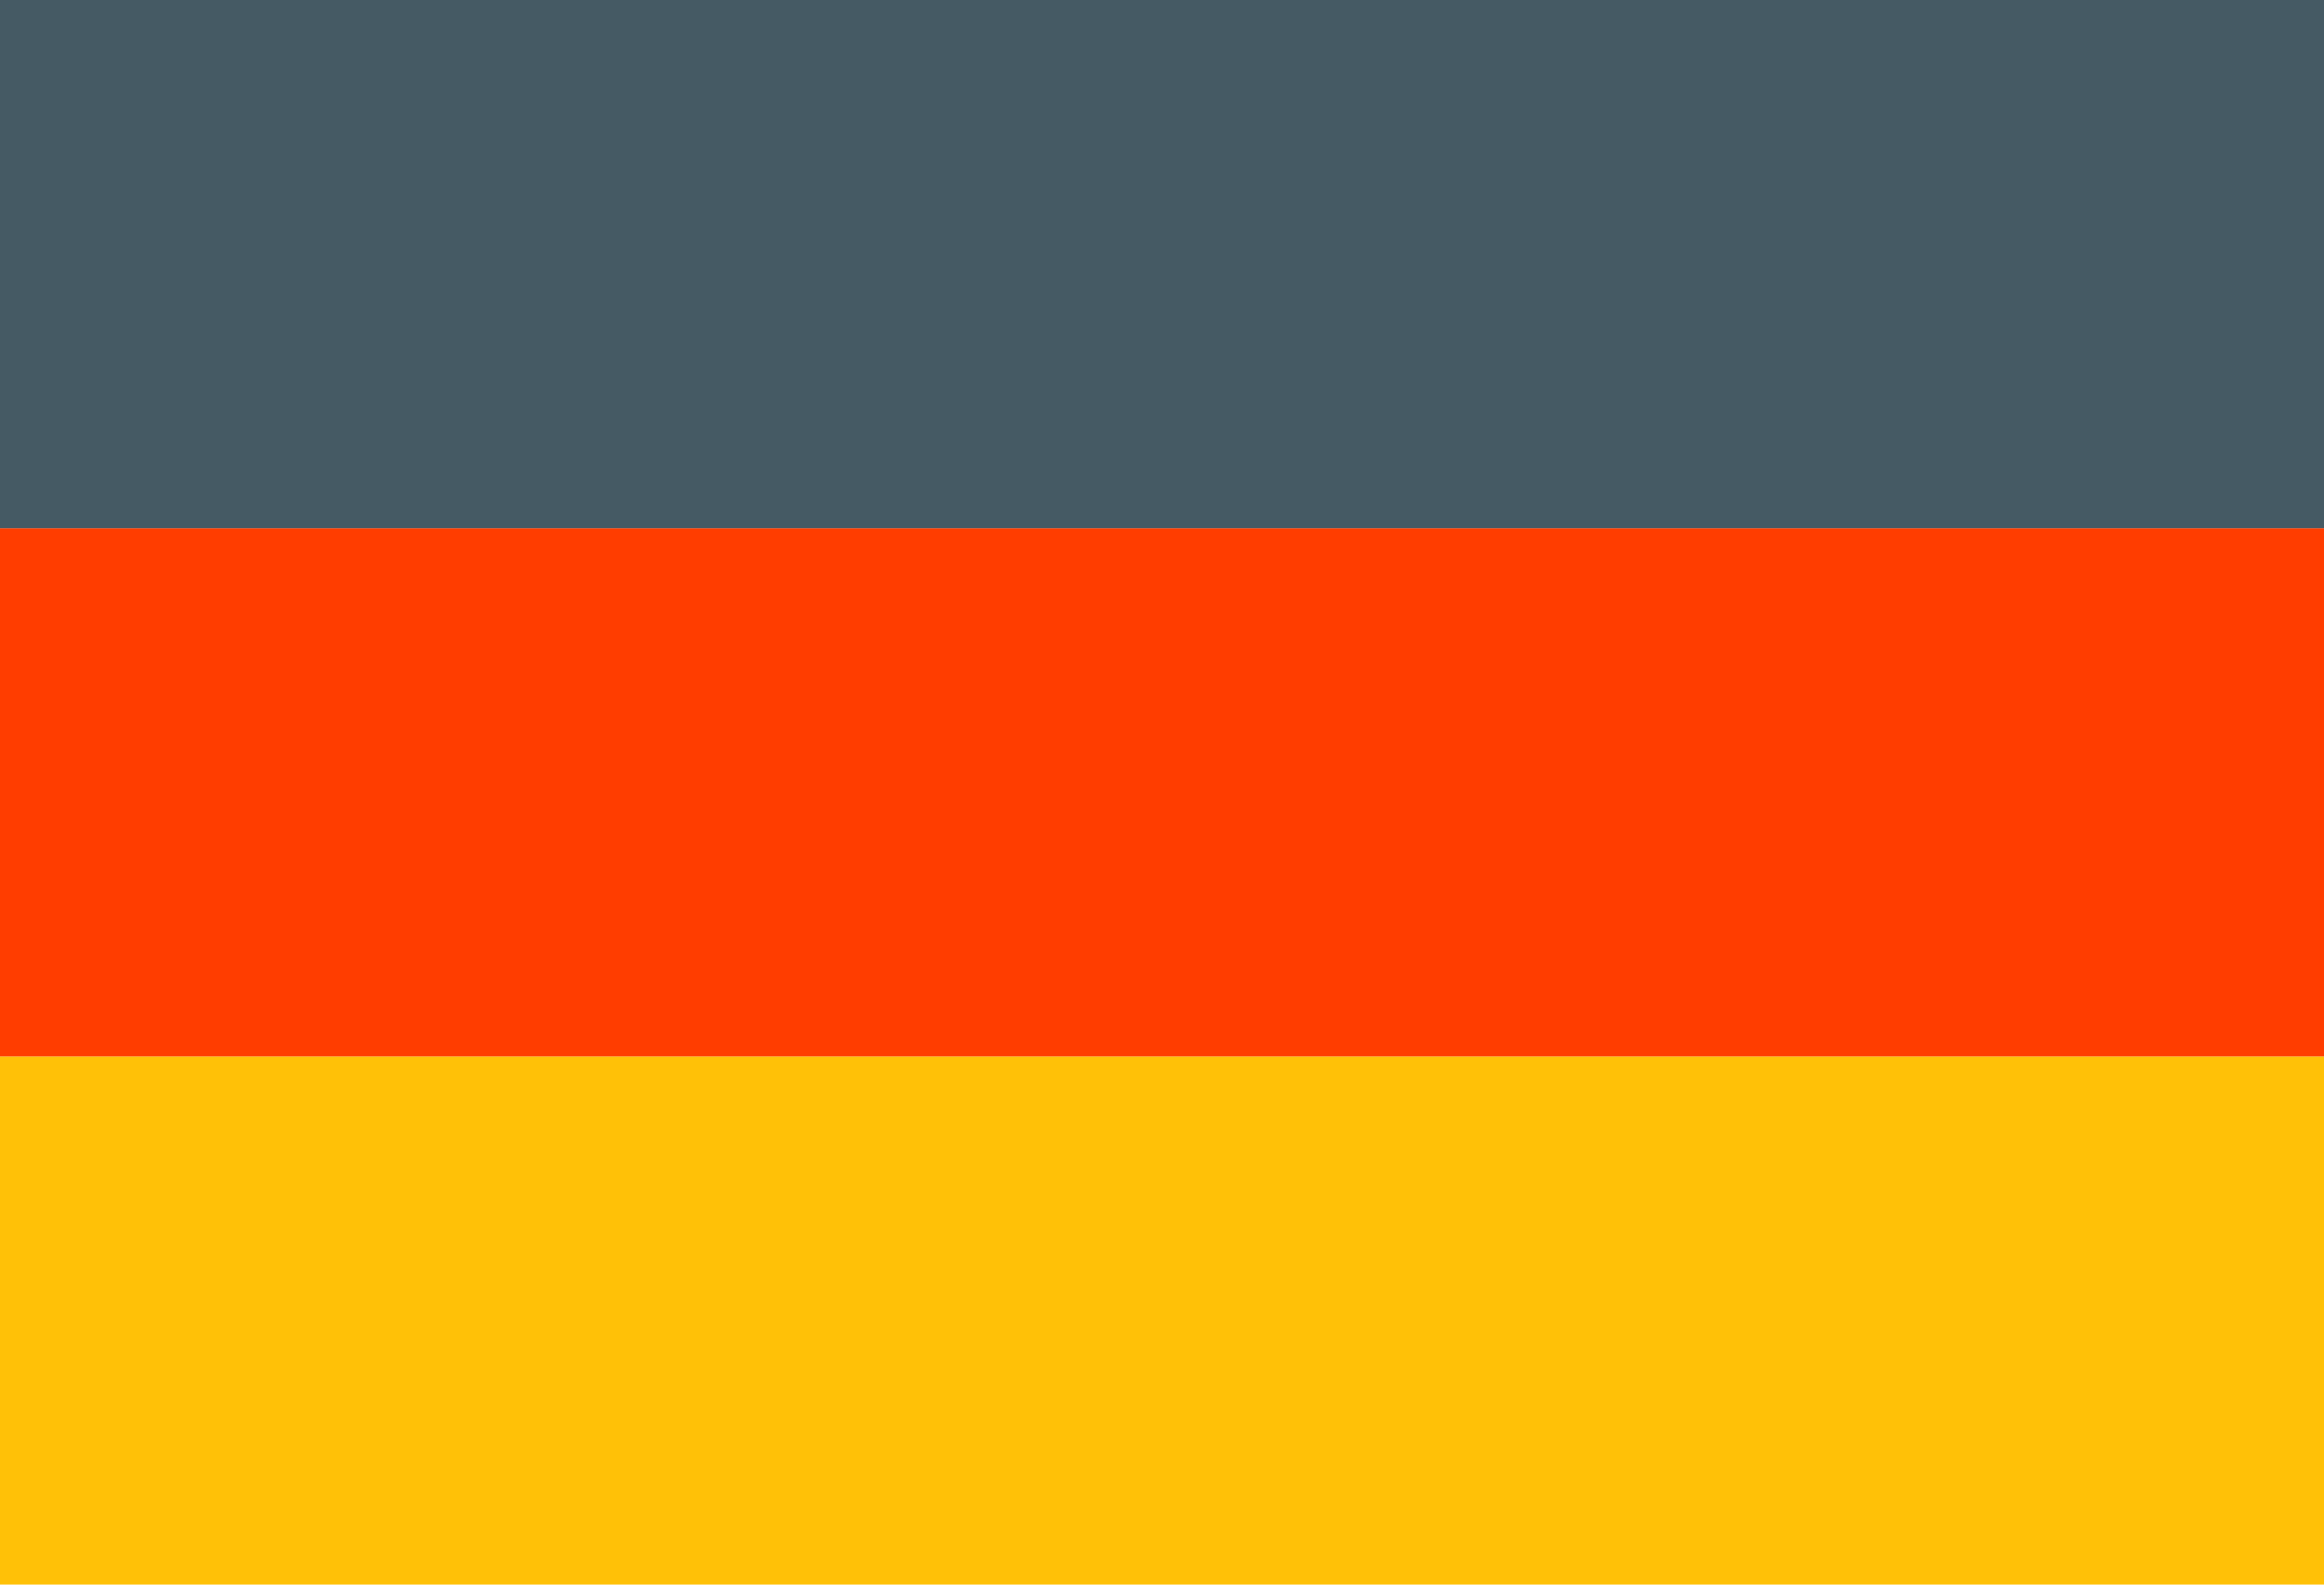
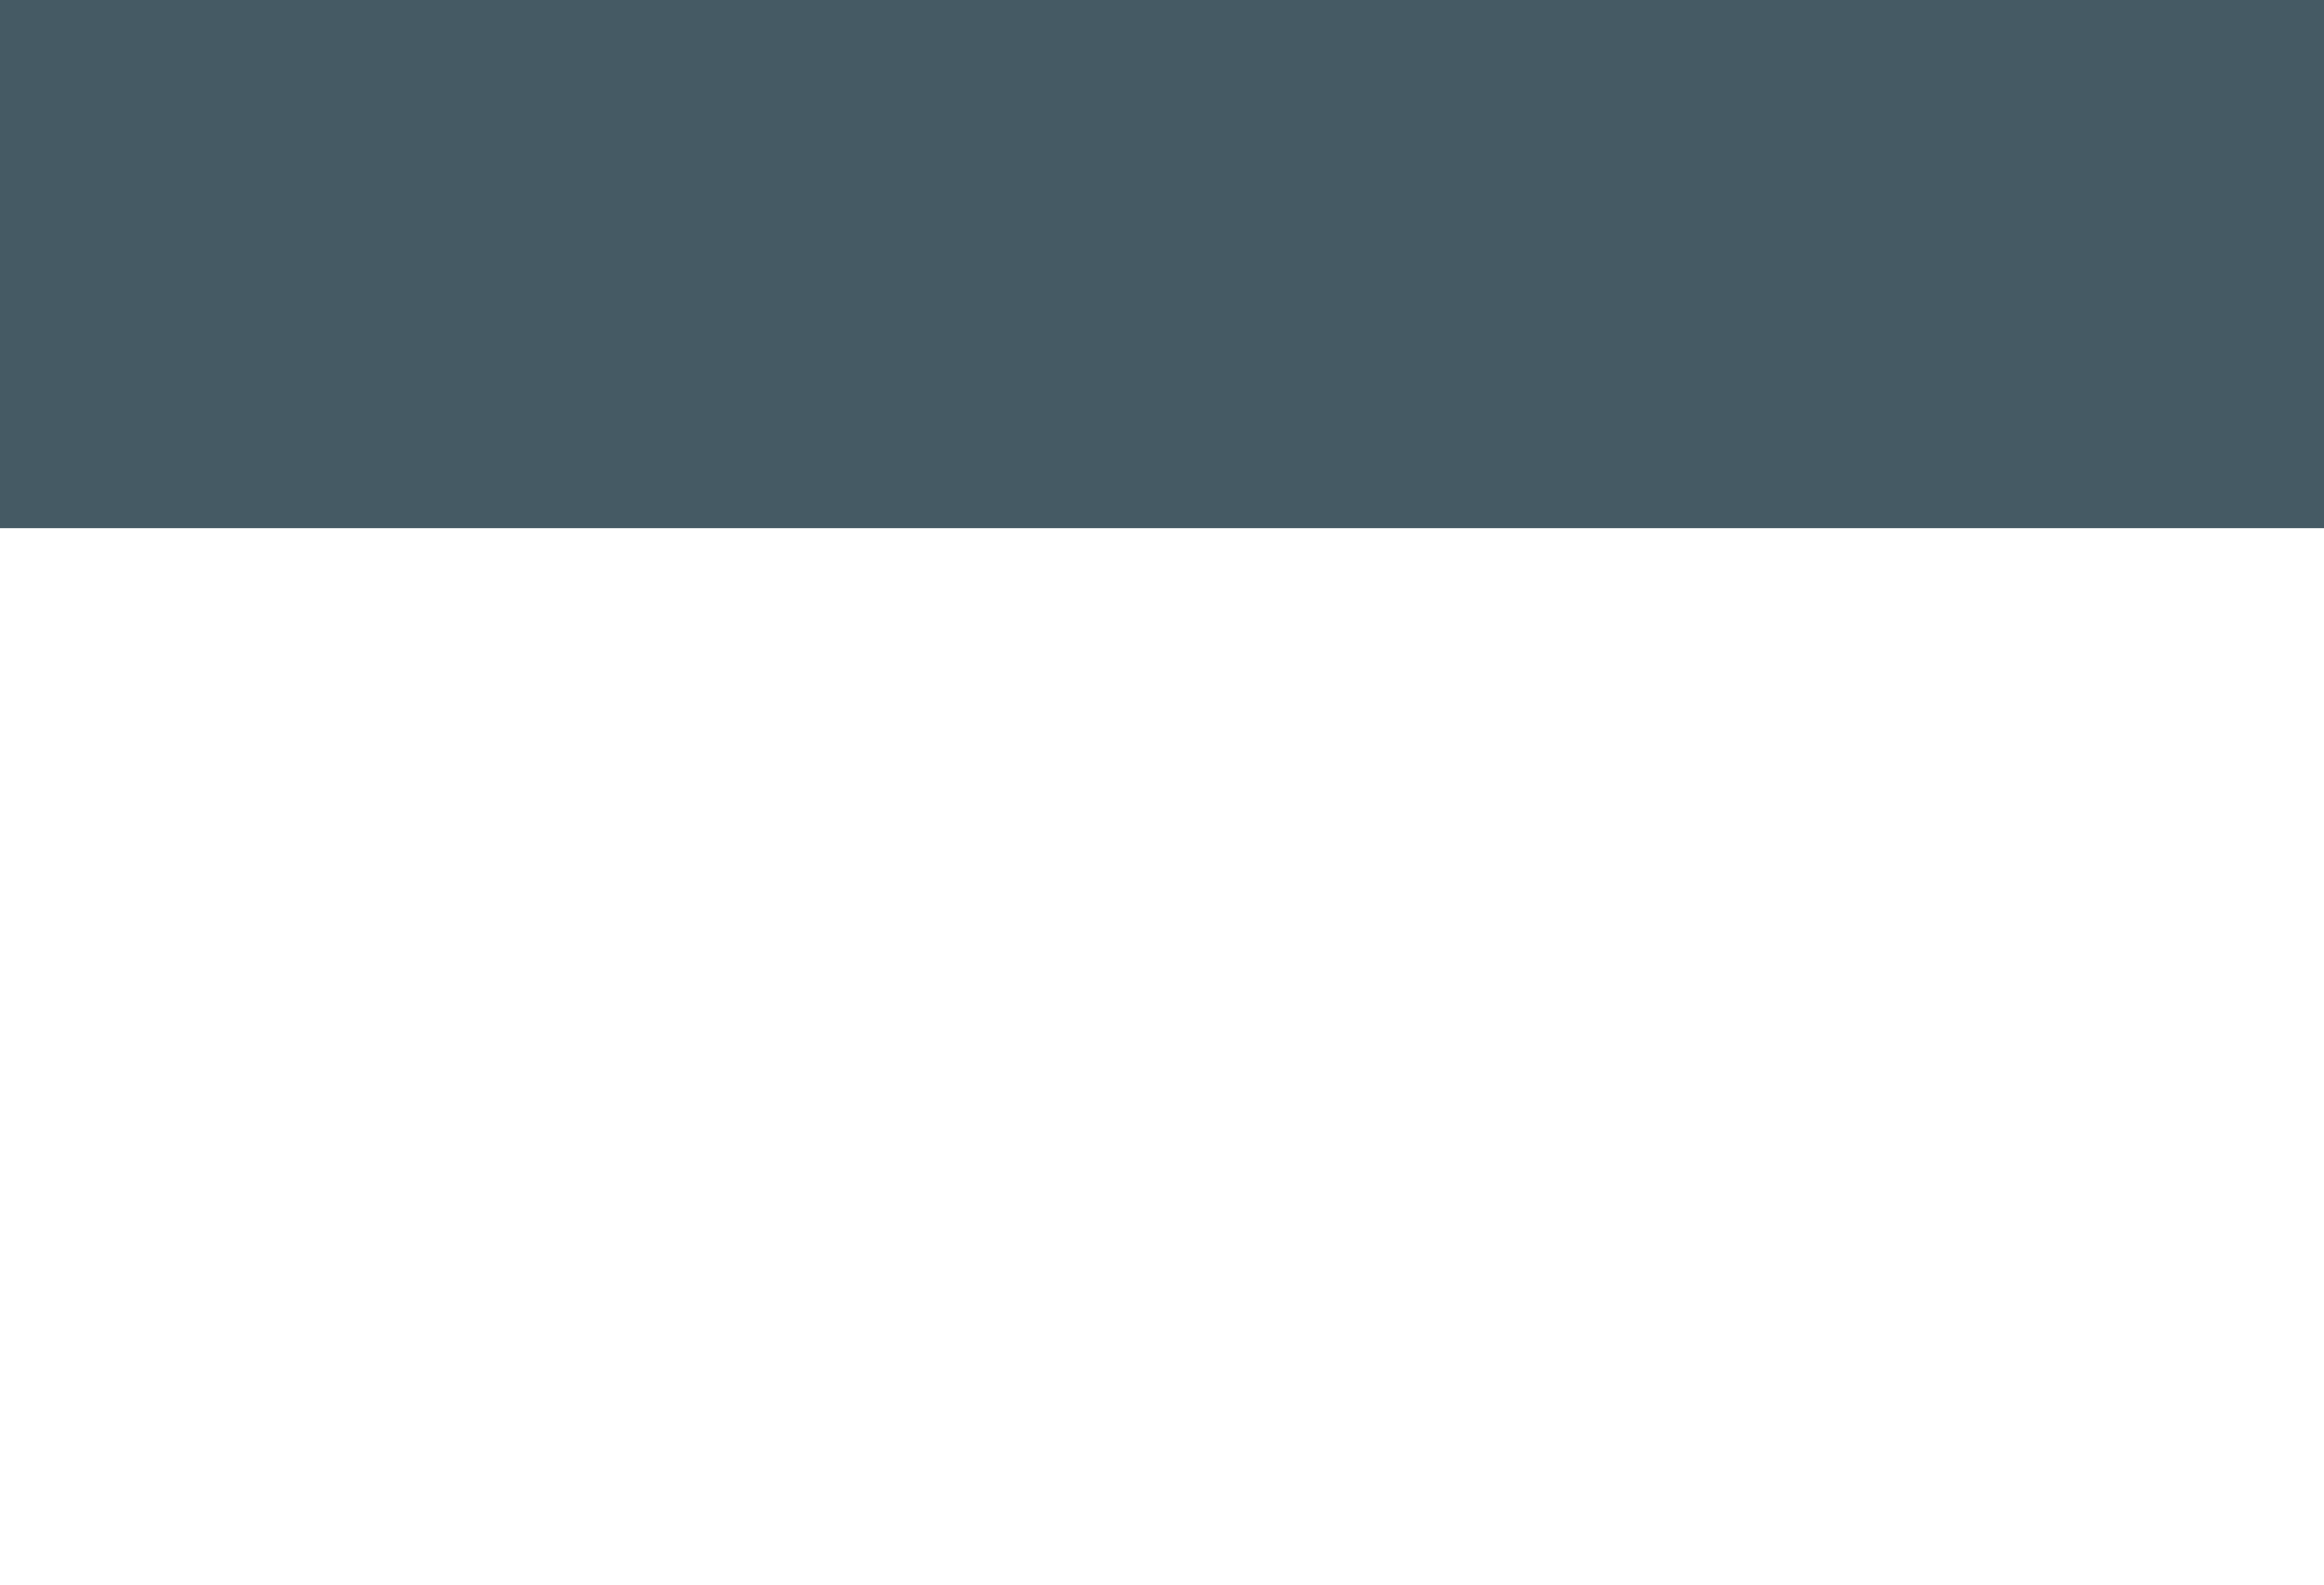
<svg xmlns="http://www.w3.org/2000/svg" version="1.1" id="Laag_1" x="0px" y="0px" viewBox="0 0 44 30" style="enable-background:new 0 0 44 30;" xml:space="preserve">
  <style type="text/css">
	.st0{fill:#FFC107;}
	.st1{fill:#FF3D00;}
	.st2{fill:#455A64;}
</style>
-   <rect y="20" class="st0" width="44" height="10" />
-   <rect y="10" class="st1" width="44" height="10" />
  <rect class="st2" width="44" height="10" />
</svg>